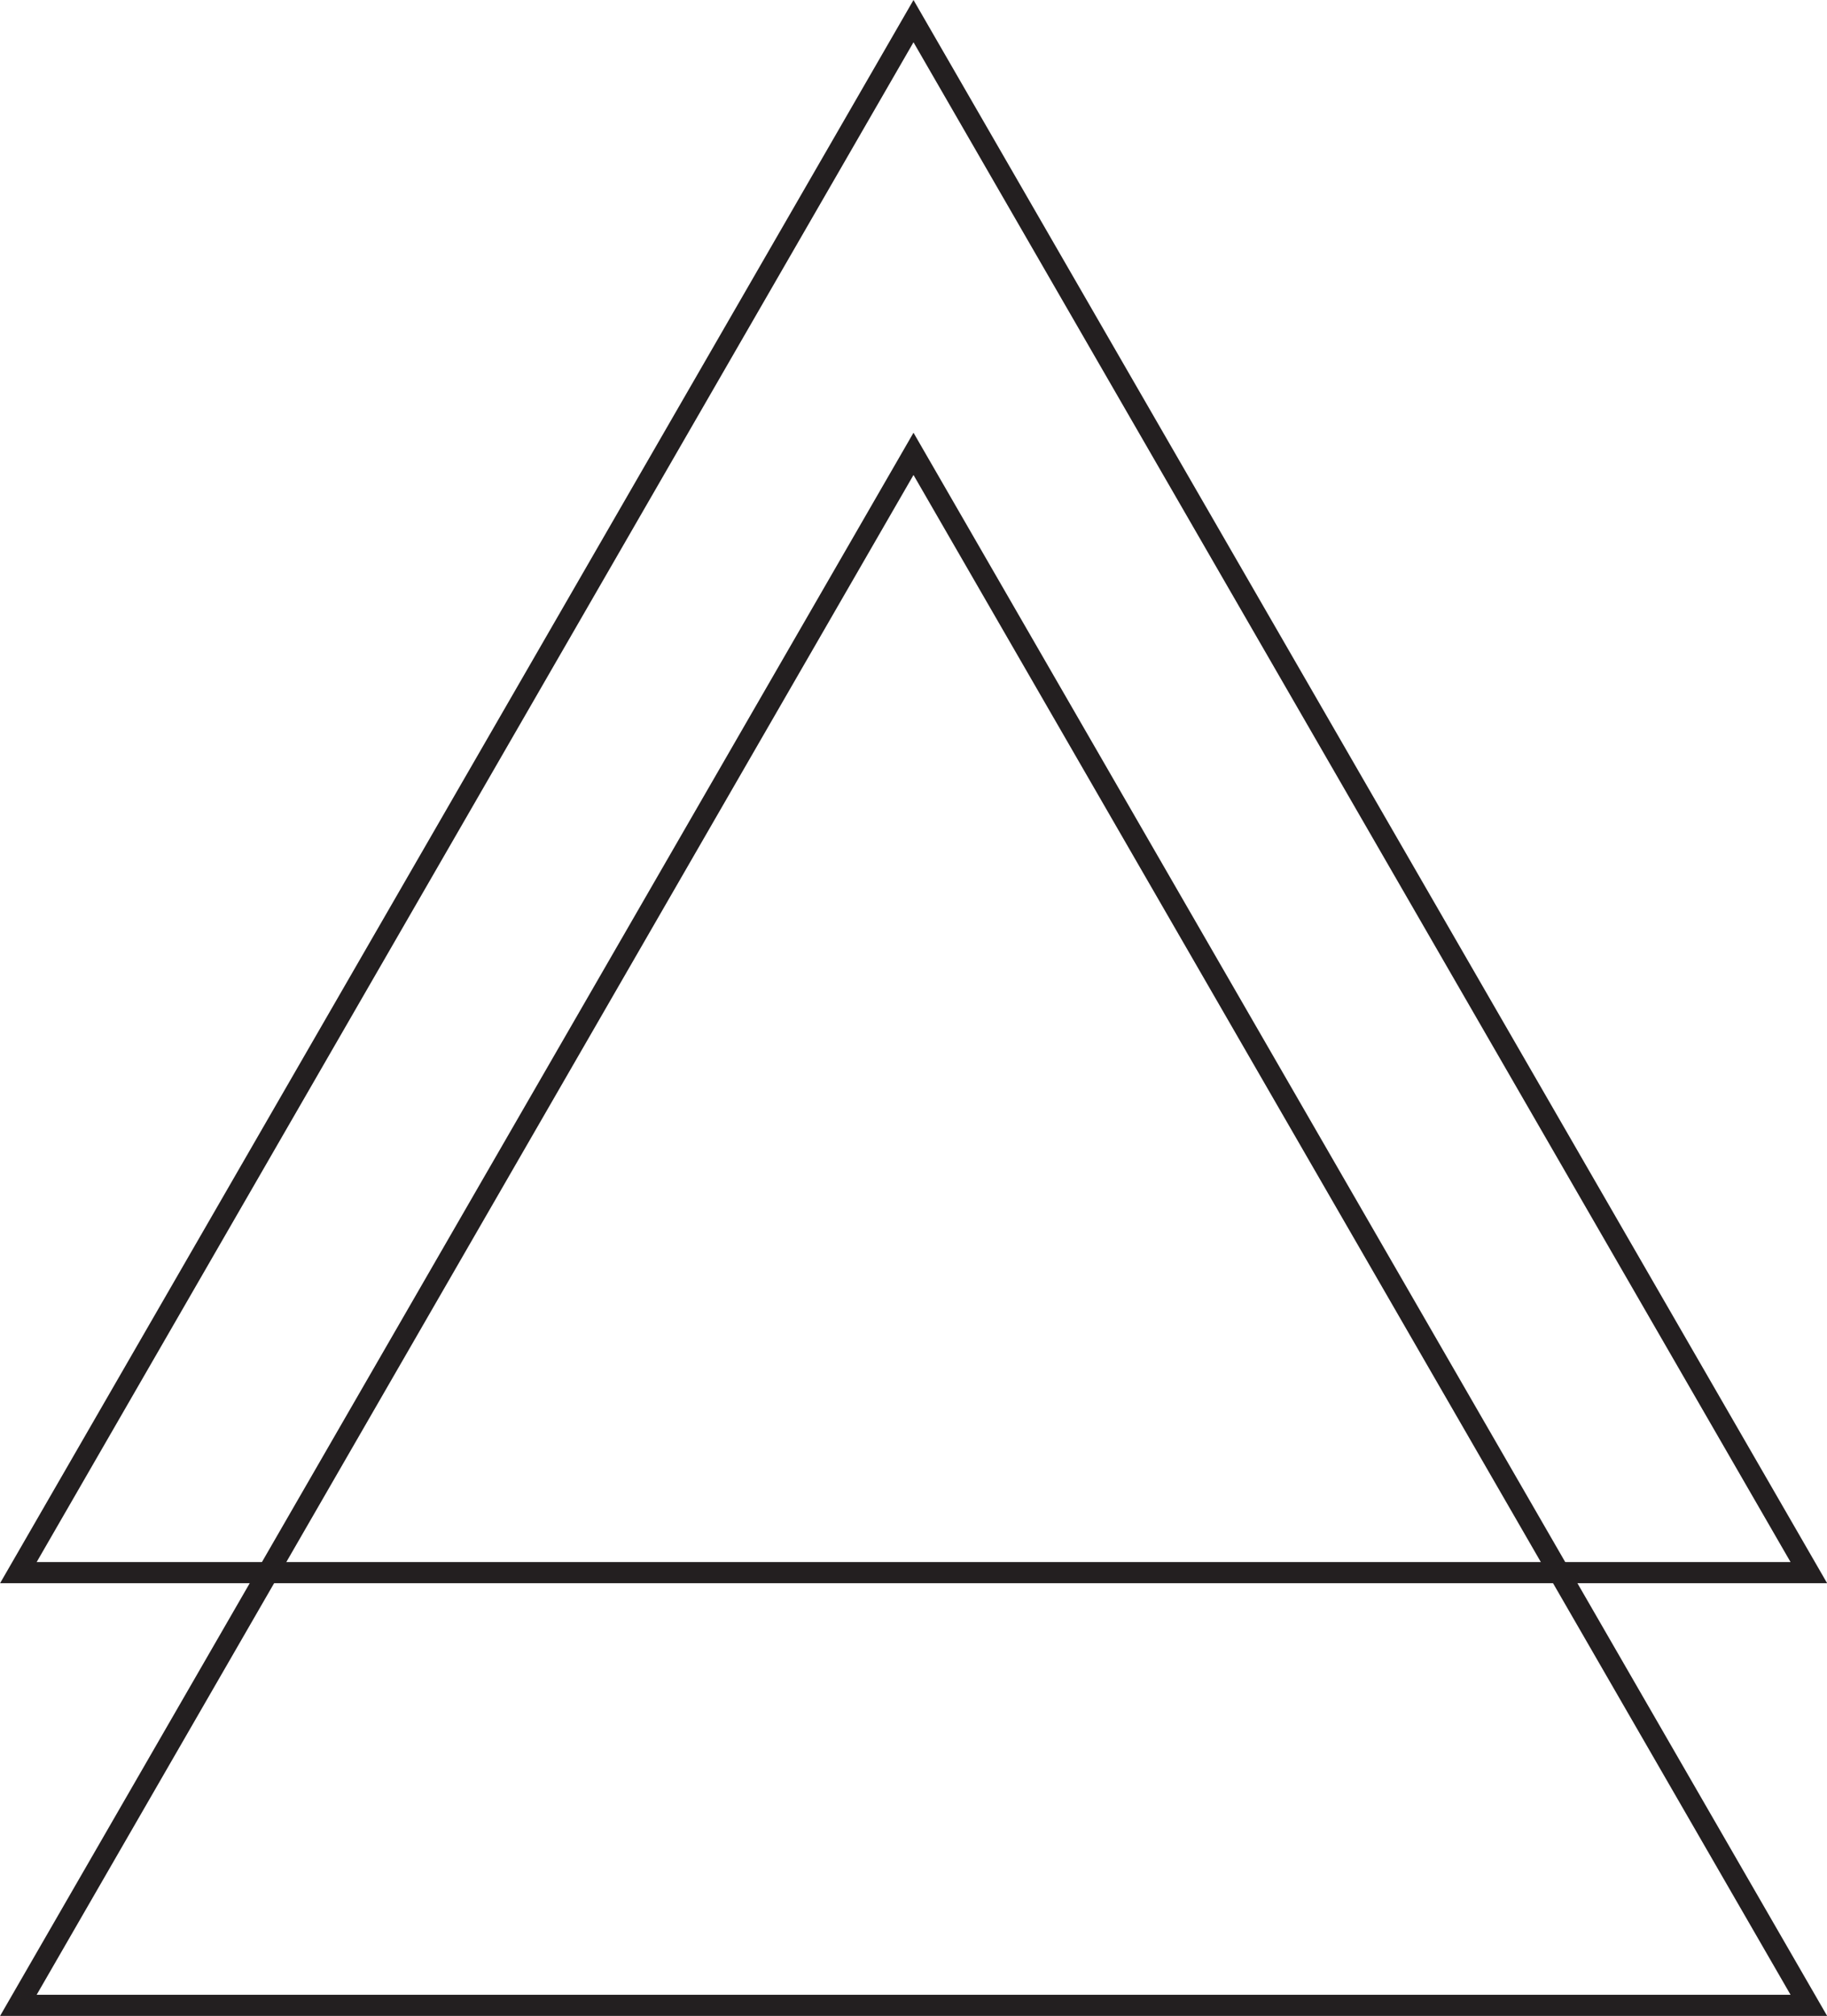
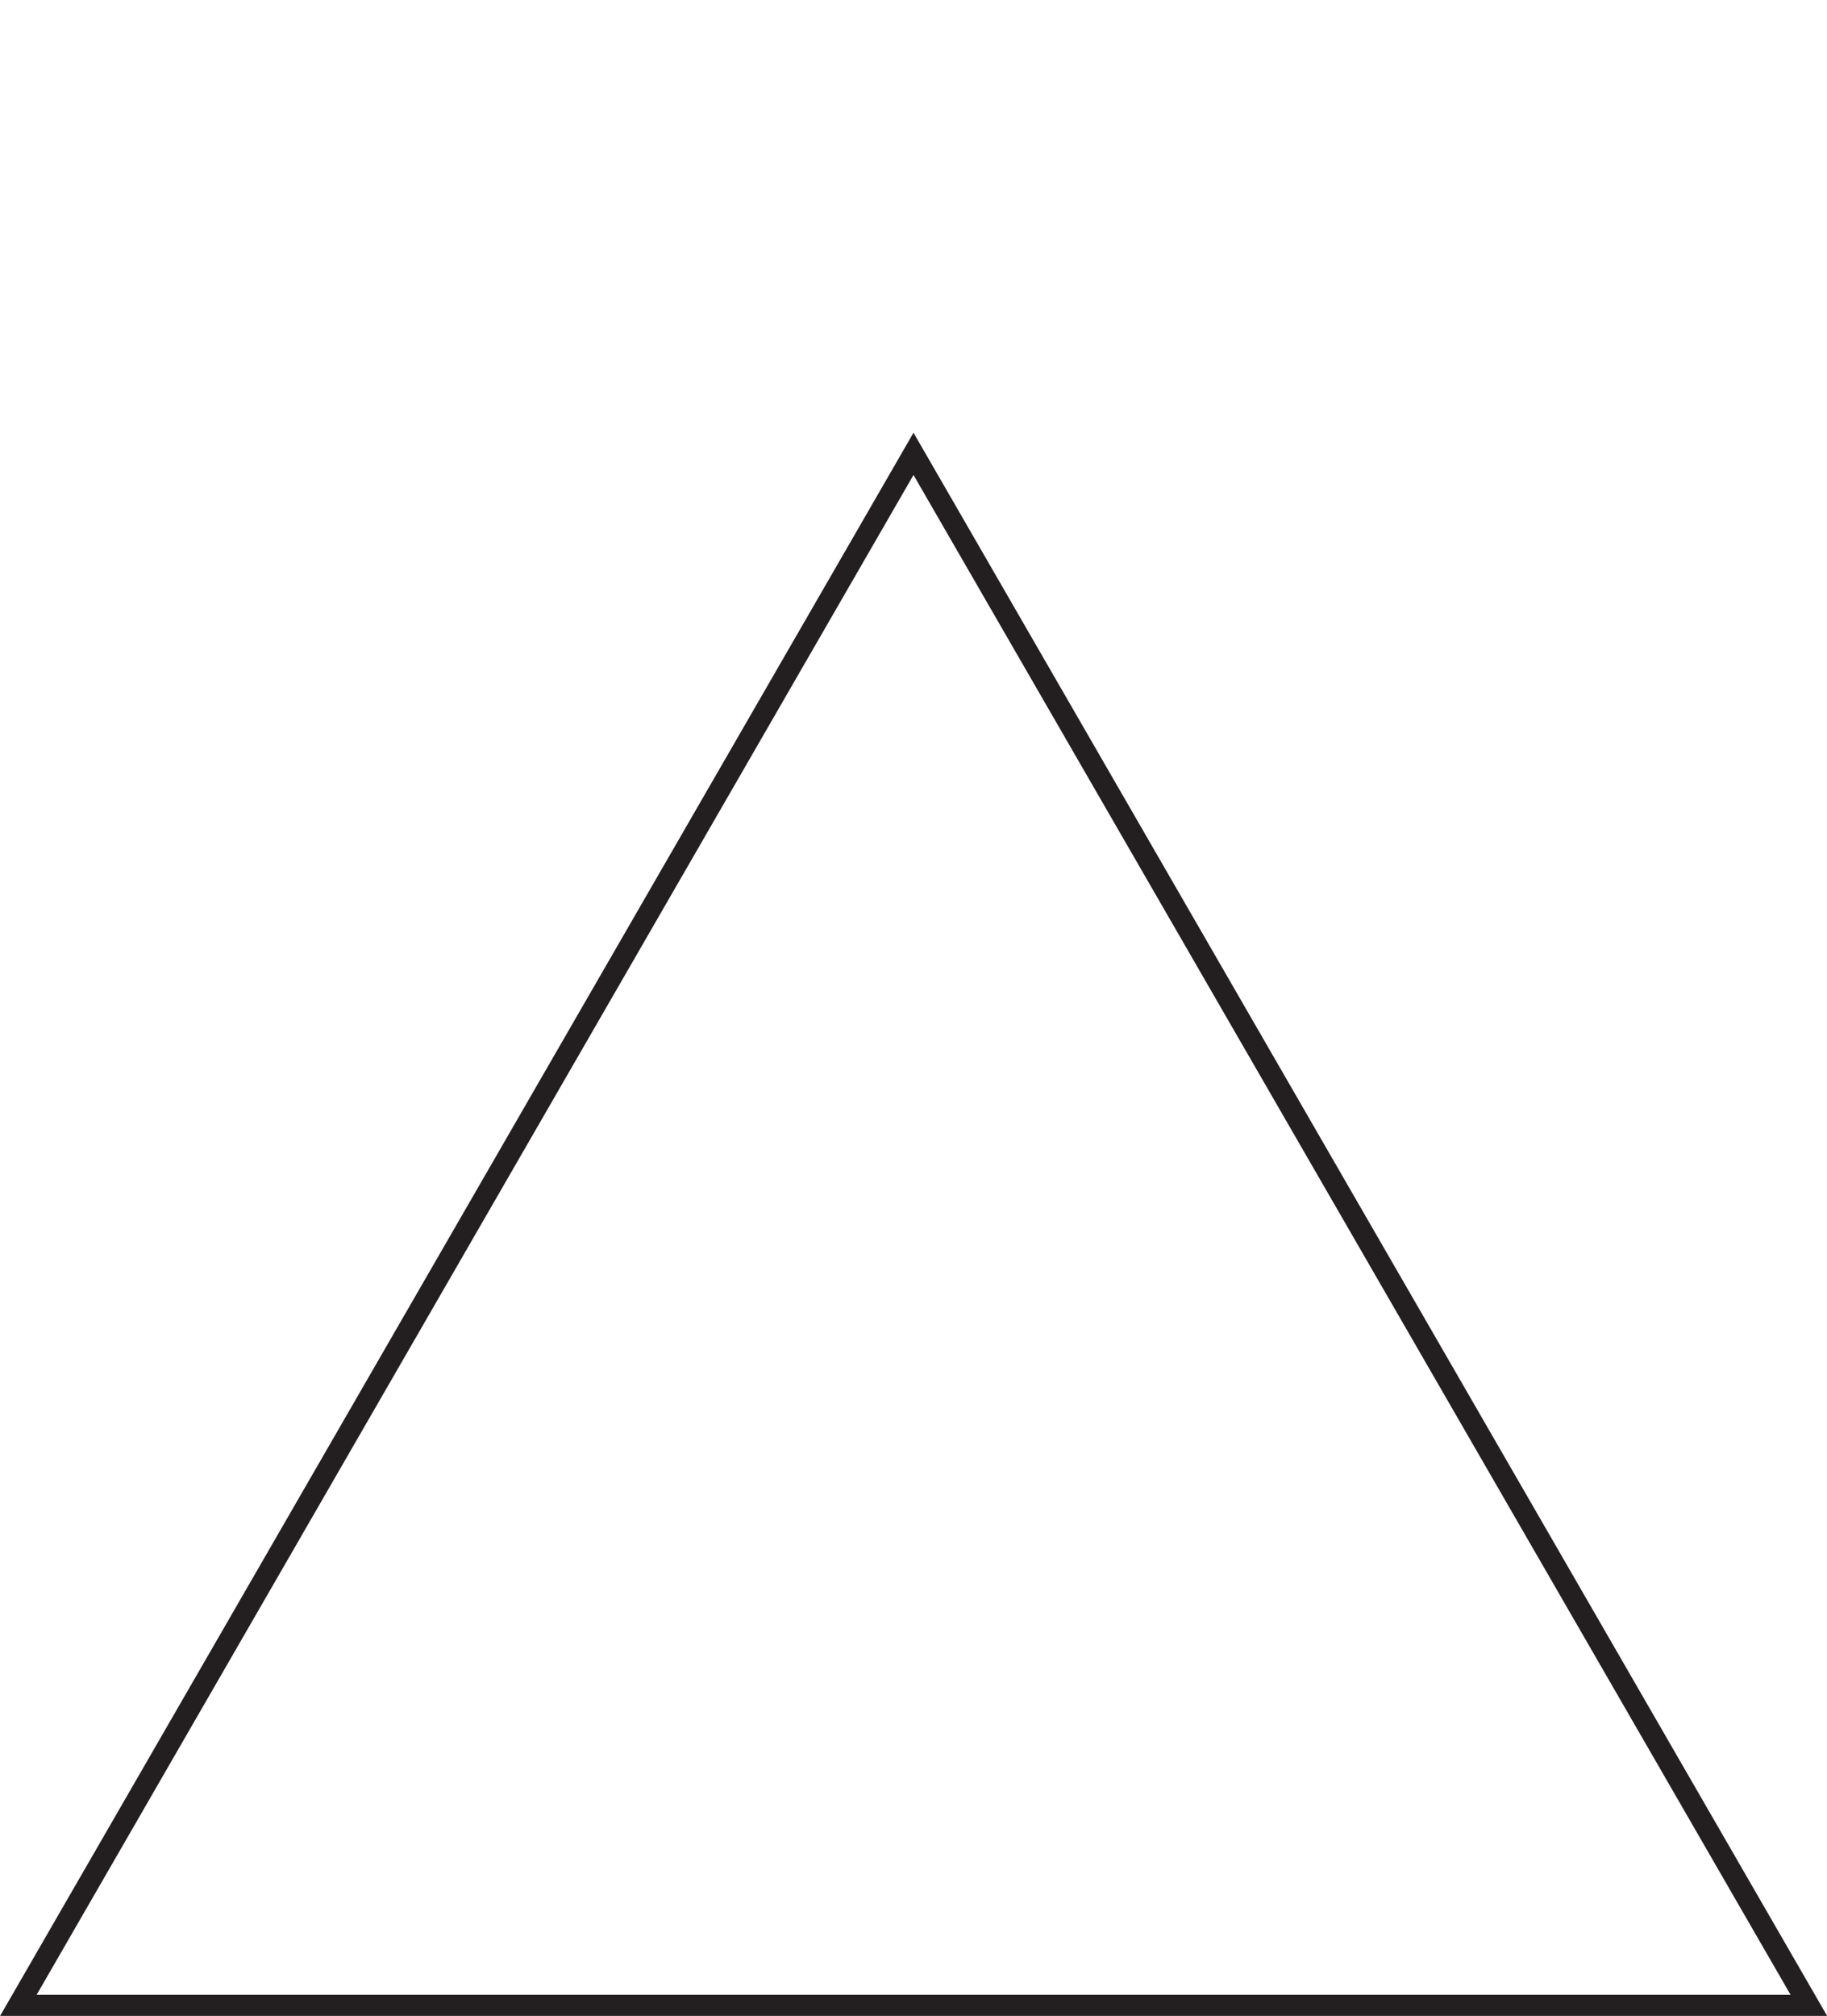
<svg xmlns="http://www.w3.org/2000/svg" id="Layer_1" data-name="Layer 1" viewBox="0 0 86.52 95.41">
  <defs>
    <style>.cls-1{fill:none;stroke:#231f20;stroke-miterlimit:10;}</style>
  </defs>
-   <polygon class="cls-1" points="43.26 1 0.87 74.43 85.66 74.43 43.26 1" />
  <polygon class="cls-1" points="43.26 21.48 0.87 94.91 85.66 94.91 43.26 21.48" />
</svg>